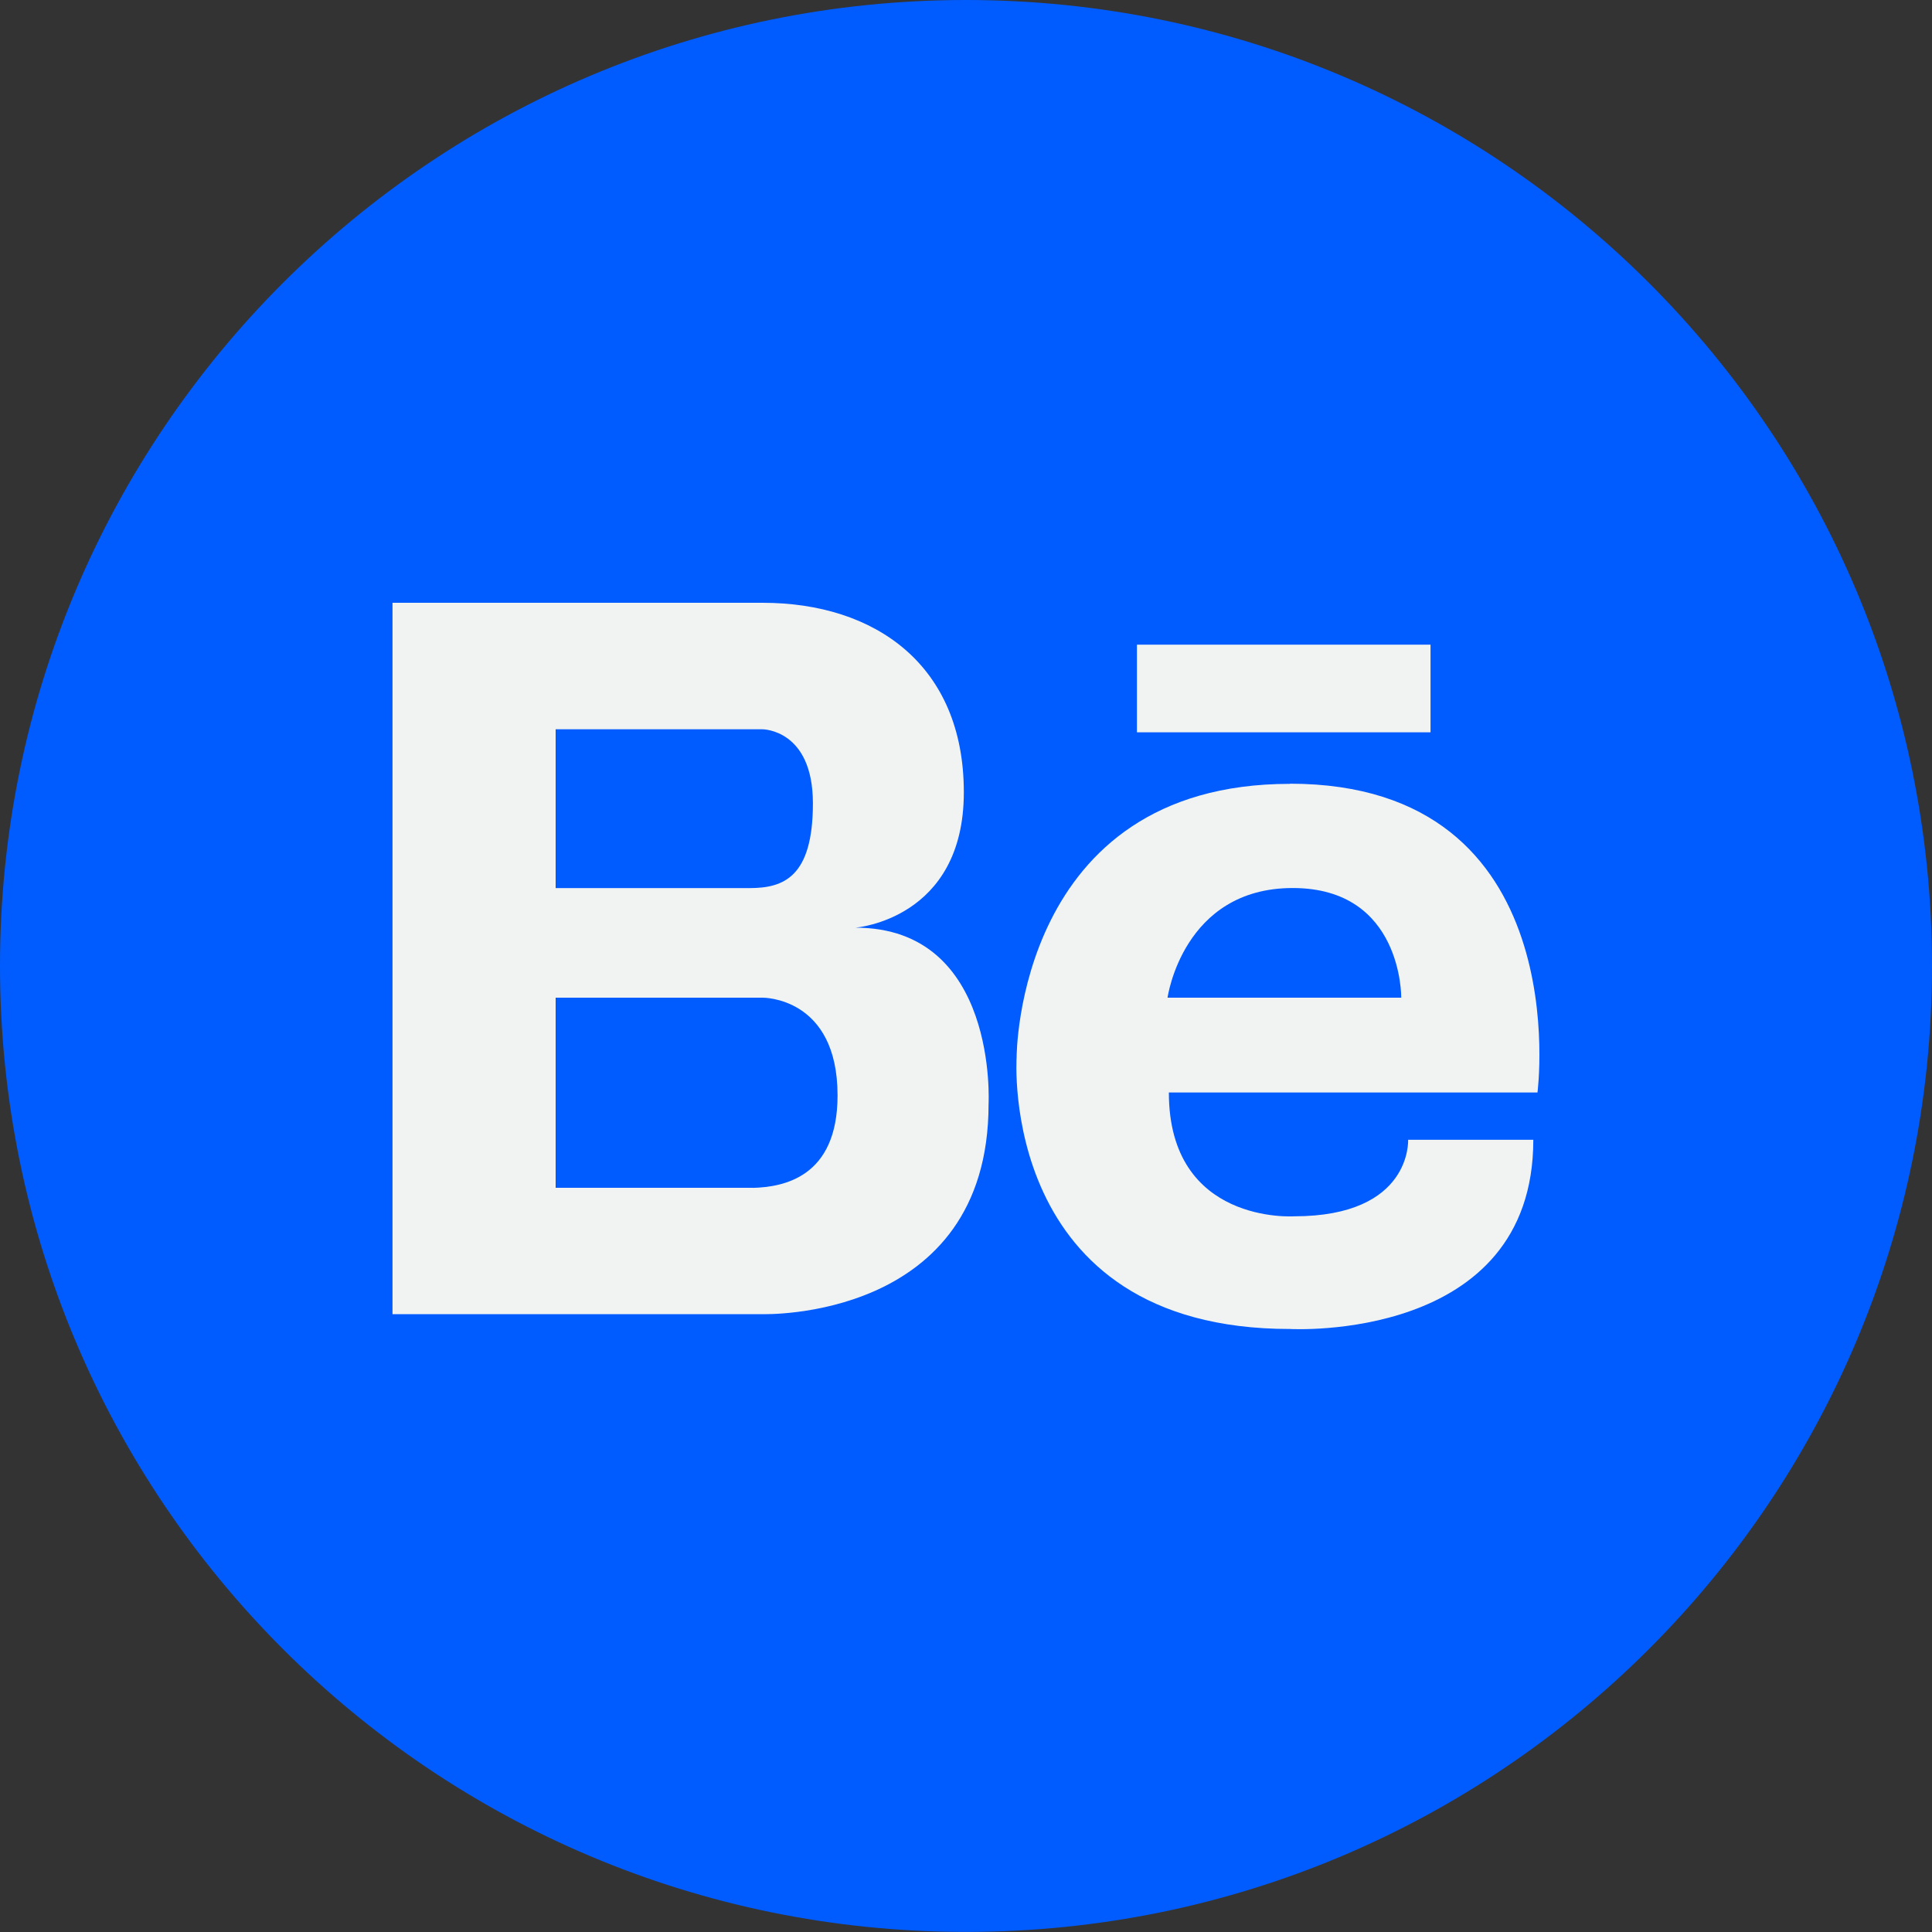
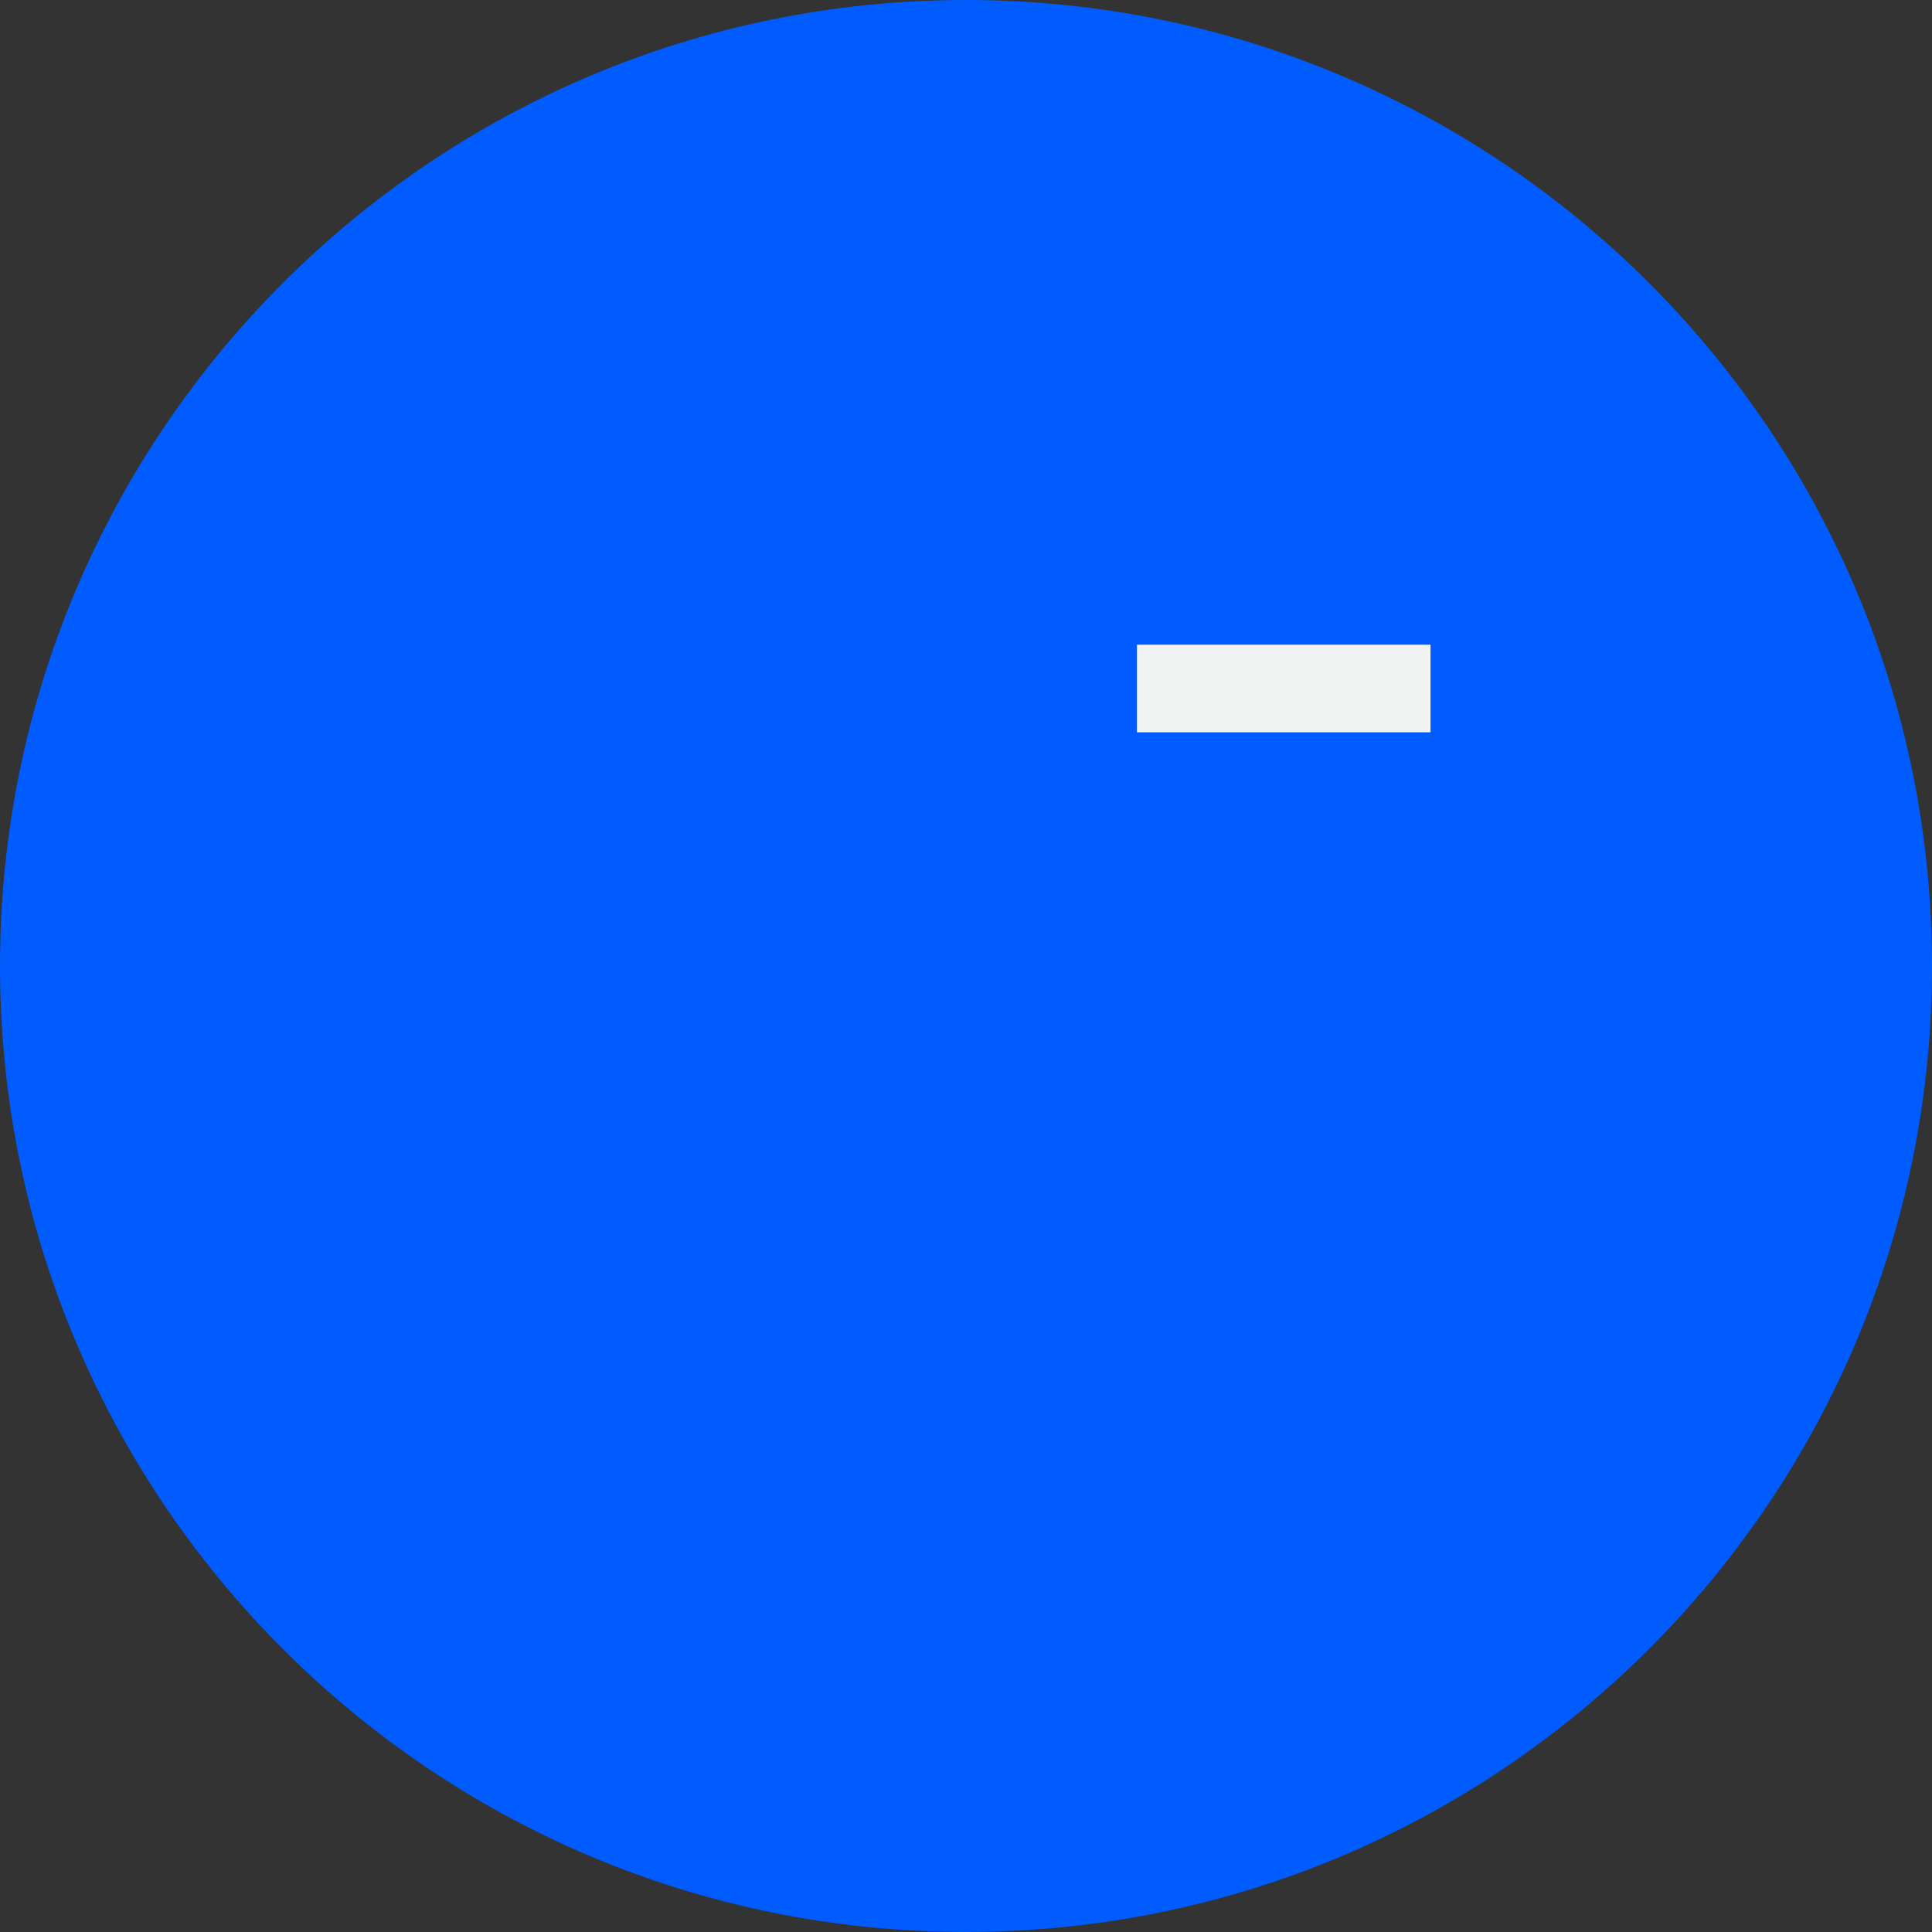
<svg xmlns="http://www.w3.org/2000/svg" width="25" height="25" viewBox="0 0 25 25" fill="none">
  <rect x="0" y="0" width="25" height="25" fill="#333333" stroke="none" />
  <path d="M0 12.499C0 5.597 5.597 0 12.499 0C19.402 0 25 5.597 25 12.499C25 19.402 19.403 24.999 12.499 24.999C5.595 24.999 0 19.403 0 12.499Z" fill="#005CFF" />
-   <path d="M11.069 12.004C11.069 12.004 12.472 11.899 12.472 10.252C12.472 8.605 11.324 7.8 9.868 7.8H5.079V17.005H9.868C9.868 17.005 12.792 17.098 12.792 14.288C12.792 14.288 12.919 12.004 11.069 12.004ZM7.19 9.437H9.868C9.868 9.437 10.519 9.437 10.519 10.395C10.519 11.353 10.136 11.491 9.702 11.492H7.19V9.437ZM9.745 15.37H7.19V12.91H9.868C9.868 12.91 10.838 12.897 10.838 14.175C10.838 15.24 10.129 15.36 9.745 15.371V15.37Z" fill="#F1F2F2" />
  <path d="M18.511 8.342H14.712V9.476H18.511V8.342Z" fill="#F1F2F2" />
-   <path d="M16.691 10.143C13.151 10.143 13.155 13.679 13.155 13.679C13.155 13.679 12.911 17.197 16.691 17.197C16.691 17.197 19.841 17.378 19.841 14.749H18.221C18.221 14.749 18.274 15.739 16.745 15.739C16.745 15.739 15.125 15.848 15.125 14.137H19.895C19.895 14.137 20.417 10.141 16.691 10.141V10.143ZM15.108 12.91C15.108 12.91 15.305 11.491 16.728 11.491C18.151 11.491 18.132 12.91 18.132 12.91H15.108Z" fill="#F1F2F2" />
</svg>